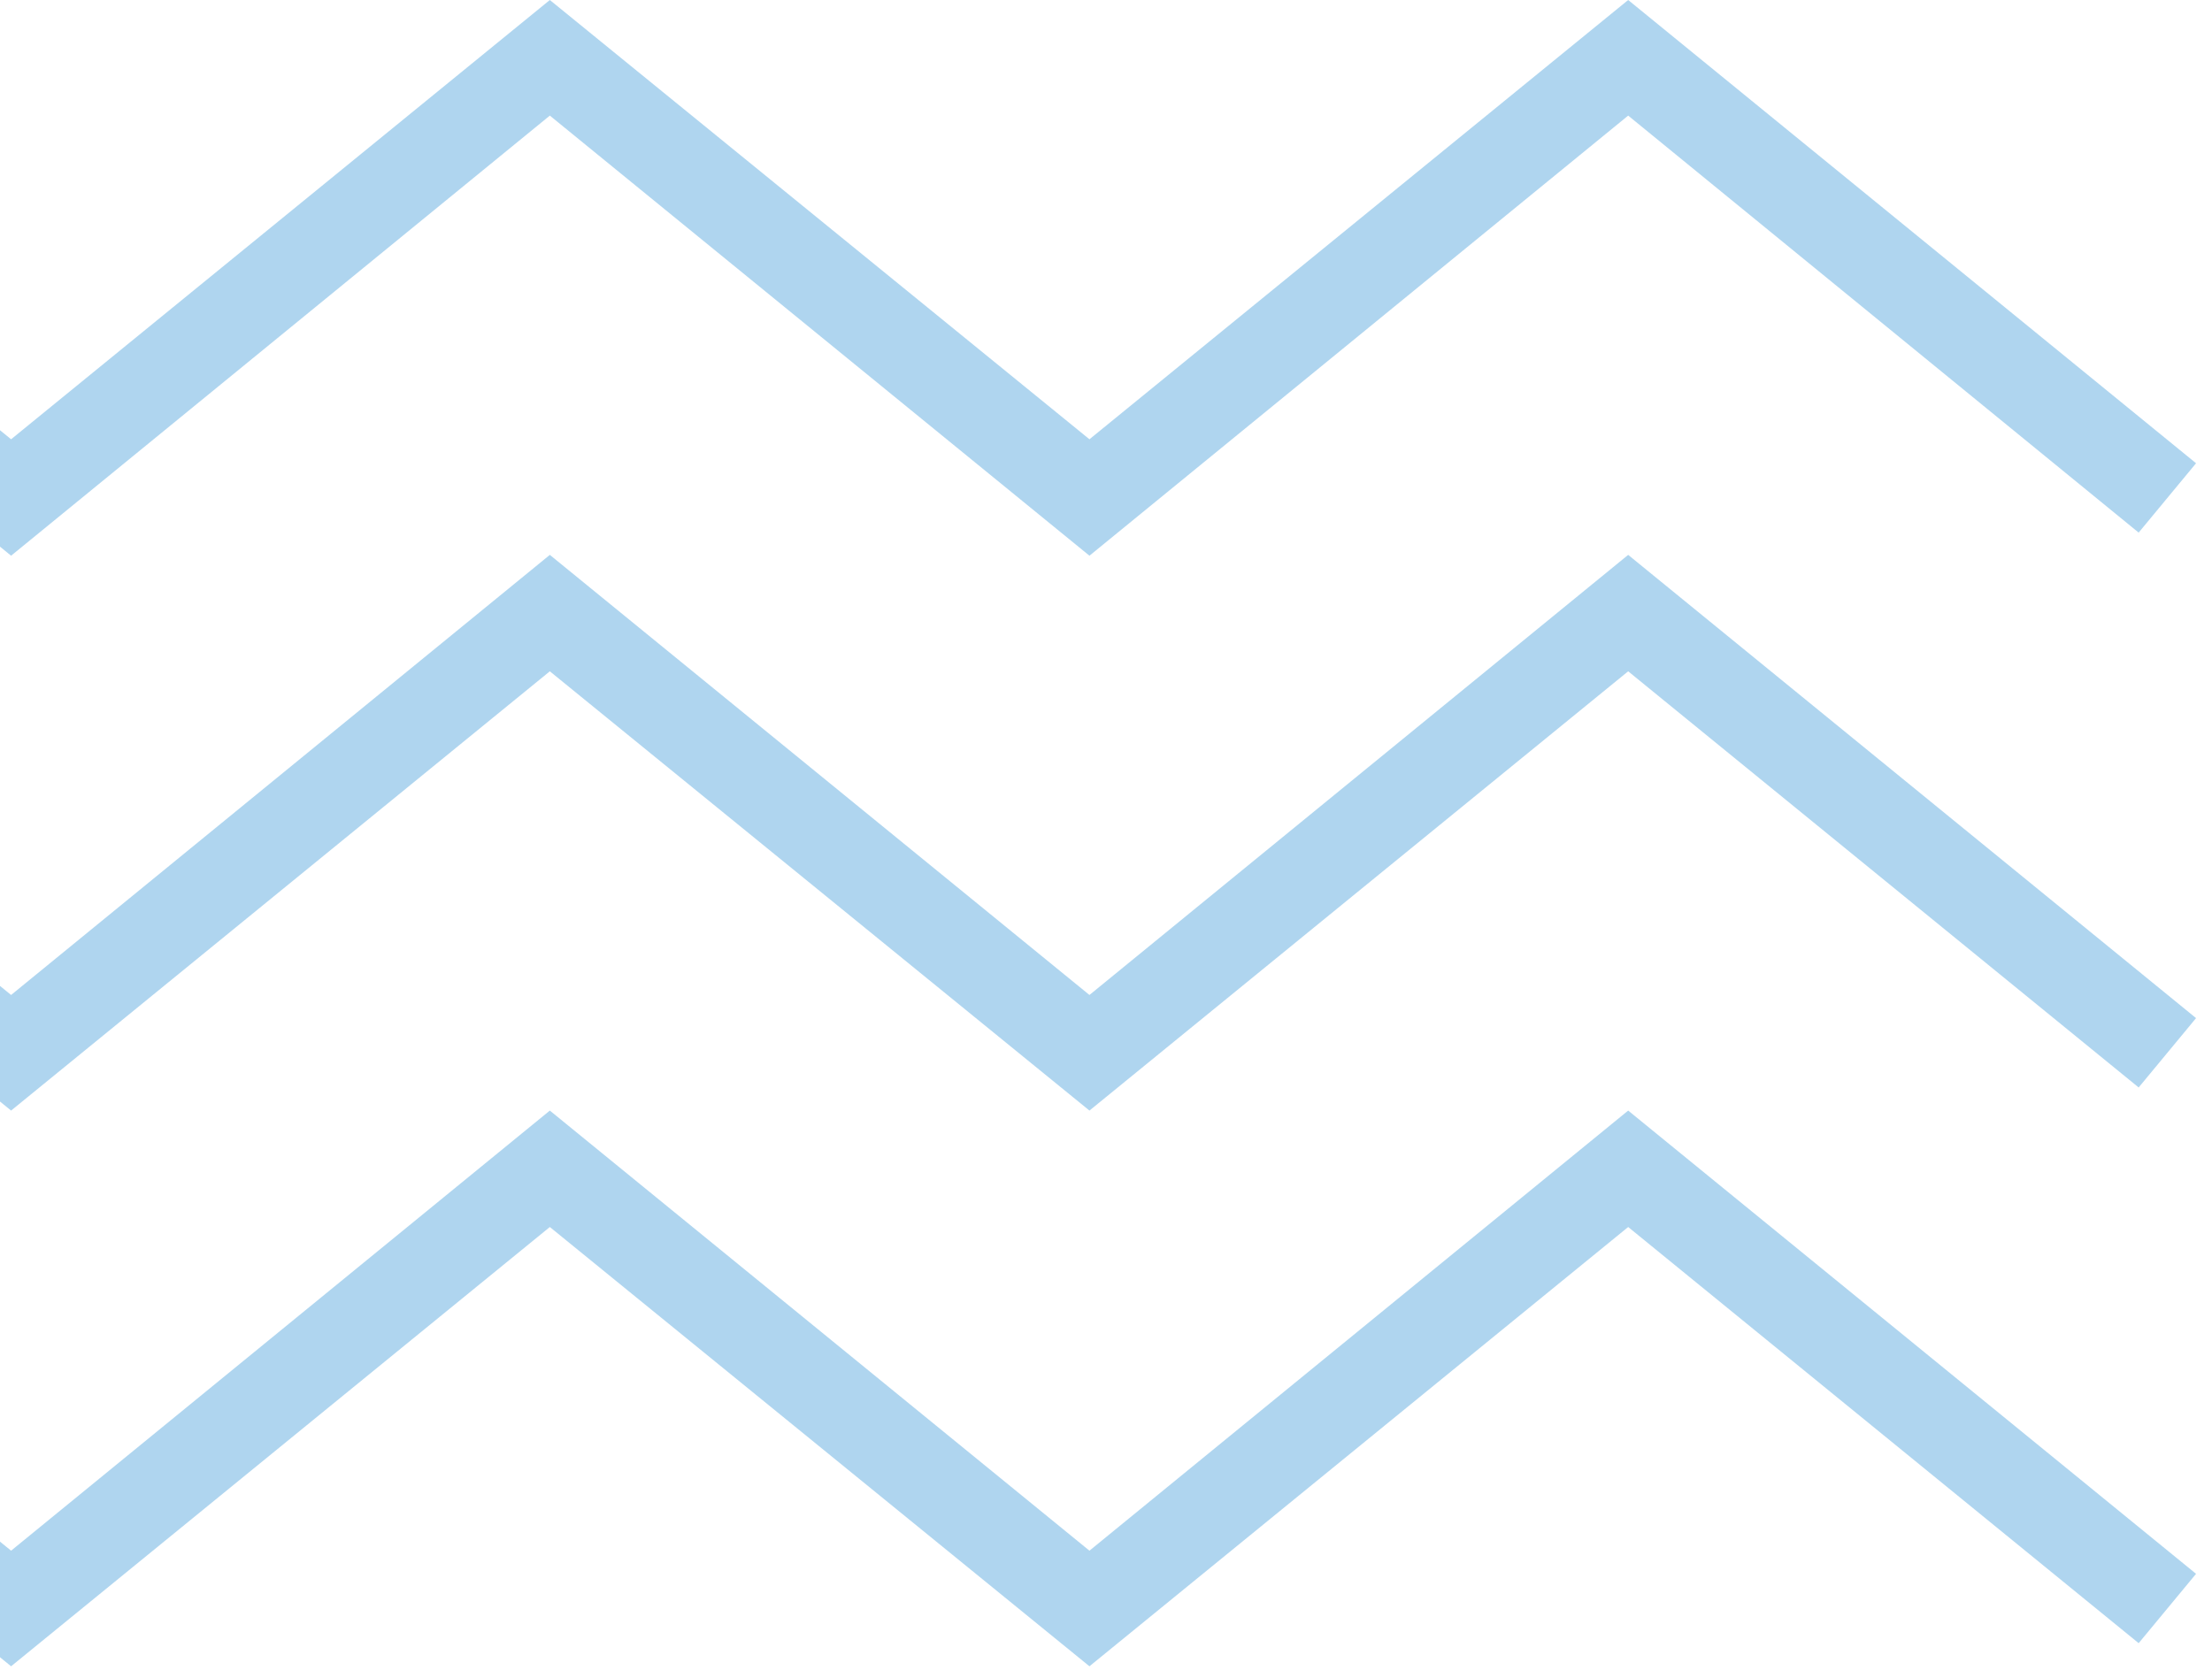
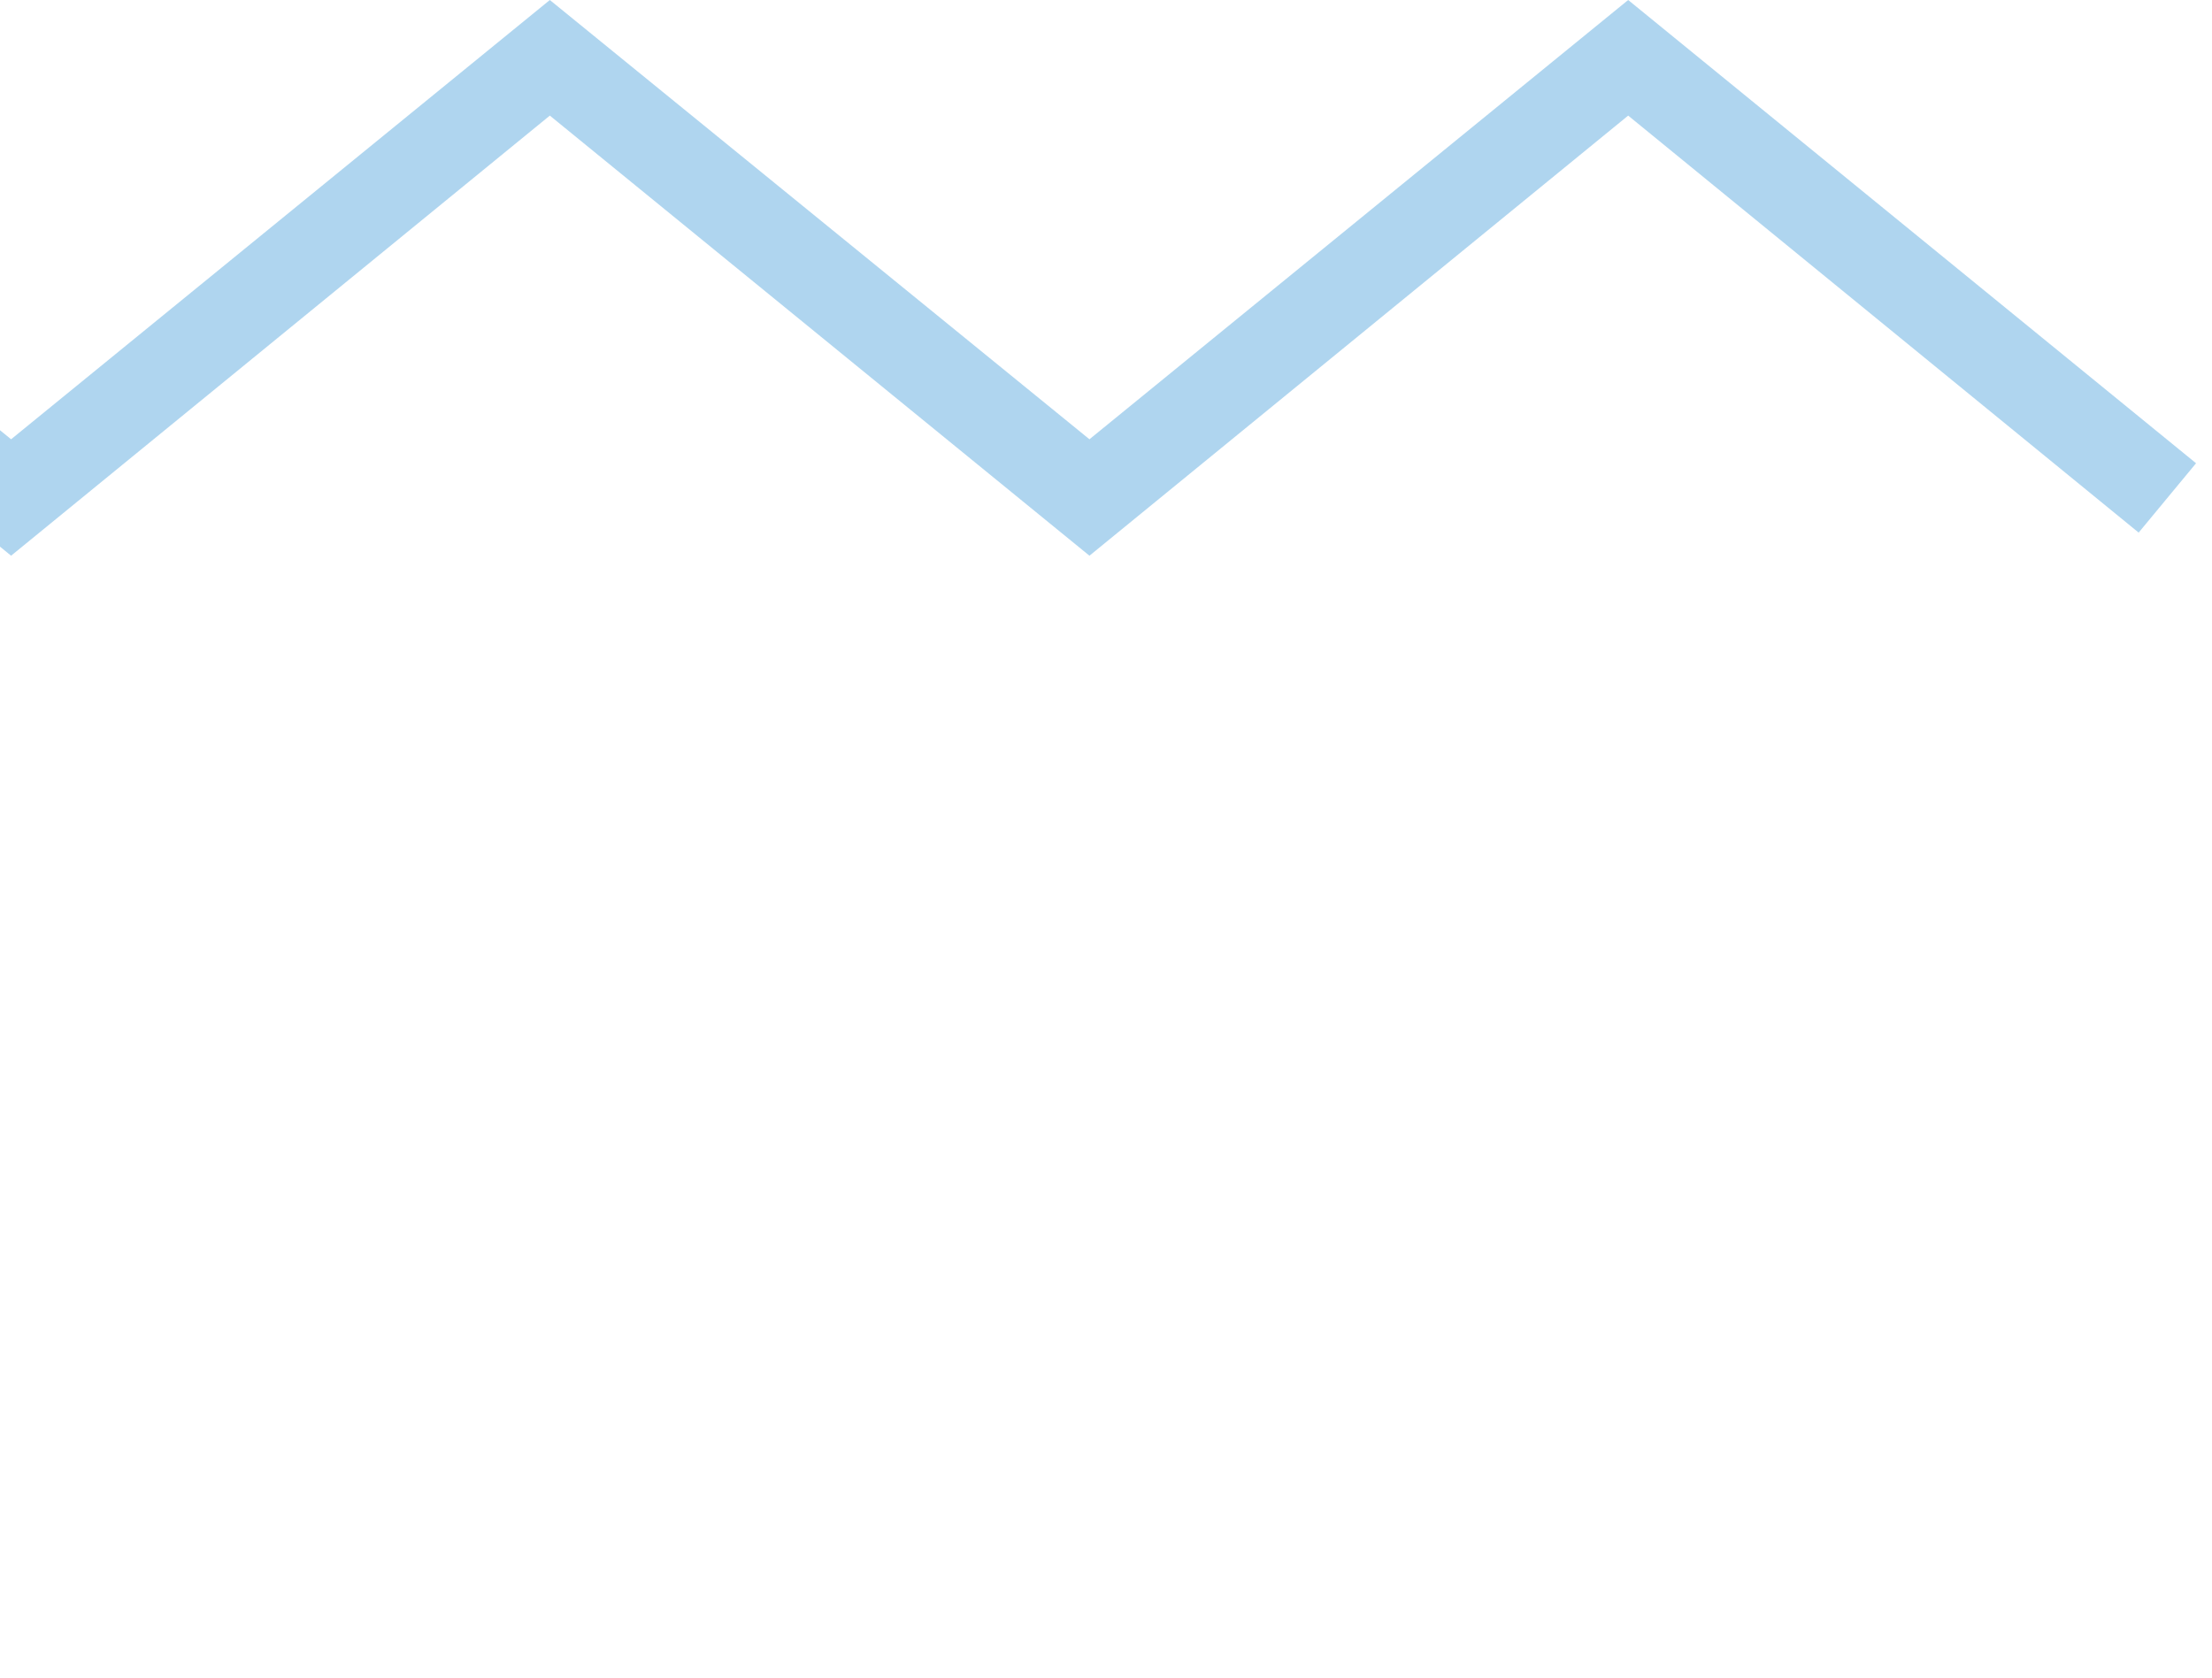
<svg xmlns="http://www.w3.org/2000/svg" width="58" height="44" viewBox="0 0 58 44" fill="none">
  <g opacity="0.5">
    <path d="M-57 12.15L-42.11 0L-27.984 11.521L-13.858 0L0.291 11.521L14.417 0L28.566 11.521L42.692 0L57.582 12.15L56.077 13.969L42.692 3.032L28.566 14.575L14.417 3.032L0.291 14.575L-13.858 3.032L-27.984 14.575L-42.11 3.032L-55.518 13.969L-57 12.15Z" fill="#5FACDF" />
-     <path d="M-57 26.703L-42.11 14.553L-27.984 26.096L-13.858 14.553L0.291 26.096L14.417 14.553L28.566 26.096L42.692 14.553L57.582 26.703L56.077 28.522L42.692 17.607L28.566 29.128L14.417 17.607L0.291 29.128L-13.858 17.607L-27.984 29.128L-42.11 17.607L-55.518 28.522L-57 26.703Z" fill="#5FACDF" />
-     <path d="M-57 41.278L-42.11 29.128L-27.984 40.671L-13.858 29.128L0.291 40.671L14.417 29.128L28.566 40.671L42.692 29.128L57.582 41.278L56.077 43.097L42.692 32.182L28.566 43.703L14.417 32.182L0.291 43.703L-13.858 32.182L-27.984 43.703L-42.11 32.182L-55.518 43.097L-57 41.278Z" fill="#5FACDF" />
  </g>
</svg>